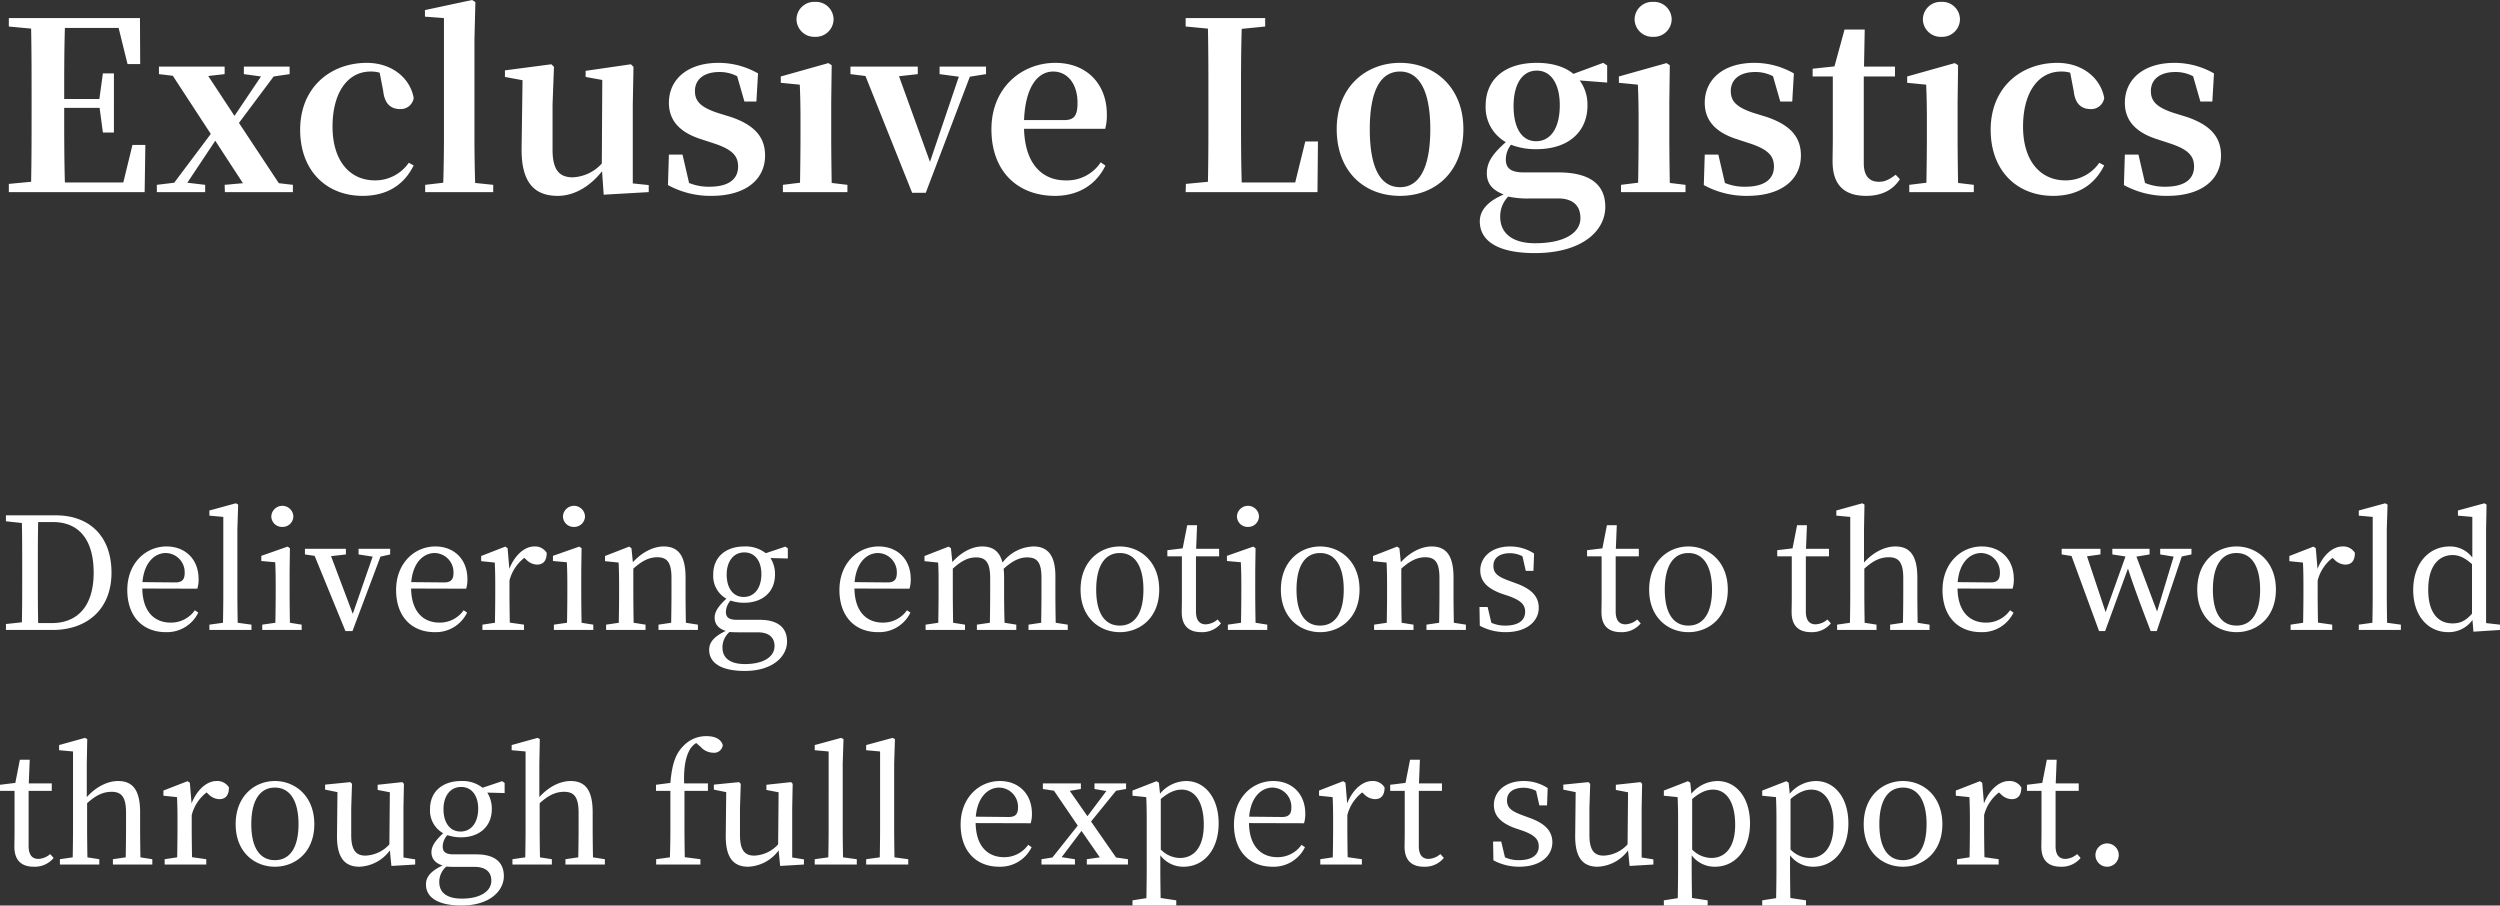
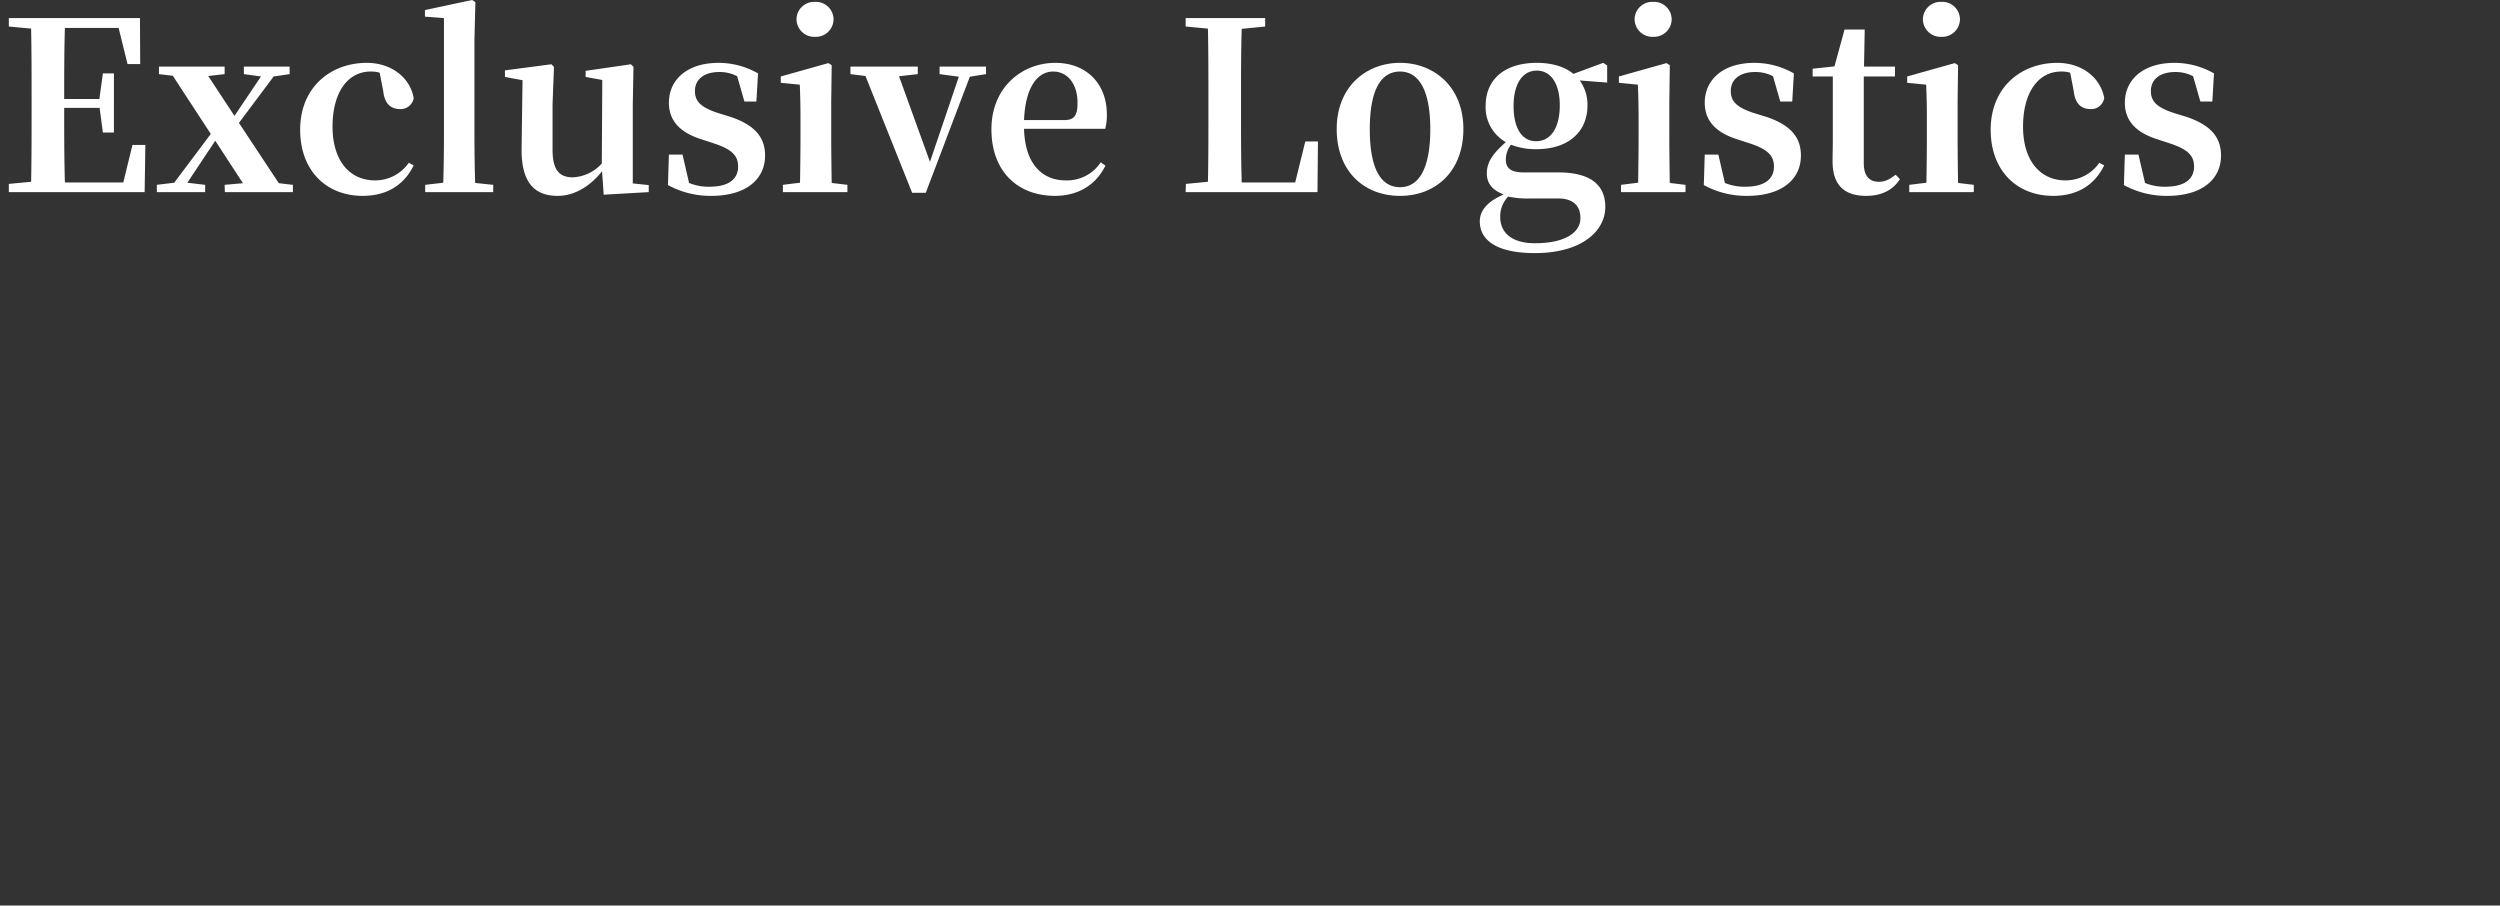
<svg xmlns="http://www.w3.org/2000/svg" width="639.48" height="231.62" viewBox="0 0 639.48 231.62">
  <rect x="0" y="0" width="639.48" height="231.62" fill="#333333" stroke="none" />
  <g id="グループ_3781" data-name="グループ 3781" transform="translate(-40.44 -1335.86)">
-     <path id="パス_8234" data-name="パス 8234" d="M10.2,44.24c-.08-3.96-.08-7.96-.08-12.4V30.32c0-4.04,0-8.04.08-11.92H14c6.64,0,10.4,4.52,10.4,12.96,0,8.12-3.76,12.88-10.76,12.88ZM1.96,16.68V18.2l4.08.44c.08,3.84.08,7.76.08,11.68v1.52c0,4.44,0,8.36-.08,12.2l-4.08.44V46H13.92c8.72,0,15.04-5.24,15.04-14.64,0-9.44-5.72-14.68-14.24-14.68ZM36.88,33.76c.44-5.2,3.28-7.44,5.96-7.44a4.911,4.911,0,0,1,4.84,5.08c0,1.44-.44,2.44-2.36,2.44Zm14.04,1.68A8.01,8.01,0,0,0,51.24,33c0-5.16-3.48-8.36-8.2-8.36C37.64,24.64,33,29,33,35.76c0,6.84,4,10.8,9.88,10.8a8.884,8.884,0,0,0,8.28-5l-.88-.6a7.441,7.441,0,0,1-6.16,3.16c-4.28,0-7.2-2.92-7.28-8.72Zm10.32,8.72c-.04-2.4-.08-4.96-.08-7.36V20.16l.2-6.24-.6-.32L54,15.44v1.32l3.56.32V36.8c0,2.4-.04,4.96-.08,7.36L54,44.64V46H64.76V44.64ZM72.68,19.64a2.74,2.74,0,0,0,2.8-2.72,2.824,2.824,0,0,0-5.64,0A2.726,2.726,0,0,0,72.68,19.64ZM74.6,44.16c-.04-2.24-.08-5.32-.08-7.36V30.92l.08-5.84-.6-.4-6.72,2.36v1.32l3.56.32c.08,1.92.12,3.36.12,5.8V36.8c0,2.04-.04,5.12-.08,7.36l-3.36.48V46H77.6V44.64Zm25.64-18.92H92.16v1.44l3.6.56L90.68,41.88,85.12,27.12l3.8-.44V25.24H78.44v1.44l2.48.36L88.8,46.28h1.8l7.16-19.04,2.48-.56Zm5.4,8.52c.44-5.2,3.28-7.44,5.96-7.44a4.91,4.91,0,0,1,4.84,5.08c0,1.44-.44,2.44-2.36,2.44Zm14.04,1.68A8.01,8.01,0,0,0,120,33c0-5.16-3.48-8.36-8.2-8.36-5.4,0-10.04,4.36-10.04,11.12,0,6.84,4,10.8,9.88,10.8a8.884,8.884,0,0,0,8.28-5l-.88-.6a7.441,7.441,0,0,1-6.16,3.16c-4.28,0-7.2-2.92-7.28-8.72Zm10.6-10.36-.6-.4-6.16,2.4V28.4l3.48.36c.08,1.76.12,3.28.12,5.76V36.8c0,2.04-.04,5.16-.08,7.36l-3.2.48V46h10.64V44.64l-3.64-.52c-.04-2.24-.08-5.28-.08-7.32V33.36a10.6,10.6,0,0,1,3.8-5.8l.52.48a3.987,3.987,0,0,0,2.72,1.24c1.76,0,2.48-1.16,2.48-3a3.462,3.462,0,0,0-3.16-1.64c-2.44,0-4.96,2.12-6.4,5.72Zm17-5.44a2.74,2.74,0,0,0,2.8-2.72,2.824,2.824,0,0,0-5.64,0A2.726,2.726,0,0,0,147.28,19.64Zm1.92,24.52c-.04-2.24-.08-5.32-.08-7.36V30.92l.08-5.84-.6-.4-6.72,2.36v1.32l3.56.32c.08,1.92.12,3.36.12,5.8V36.8c0,2.04-.04,5.12-.08,7.36l-3.36.48V46H152.2V44.64Zm26.68,0c-.04-2.2-.08-5.24-.08-7.36V32.6c0-5.64-1.88-7.96-5.6-7.96-2.72,0-5.64,1.56-7.88,4.04l-.36-3.6-.6-.4-6.16,2.4V28.4l3.48.36c.08,1.76.12,3.28.12,5.76V36.8c0,2.04-.04,5.12-.08,7.36l-3.24.48V46h10.08V44.64l-3.04-.48c-.04-2.24-.08-5.32-.08-7.36V30.32c2.28-2.08,4.16-2.92,6.12-2.92,2.56,0,3.64,1.36,3.64,5.32V36.8c0,2.12-.04,5.16-.08,7.36l-3.24.48V46h10.08V44.64Zm14.8-6.6c-2.72,0-4.36-2.28-4.36-5.72,0-3.36,1.72-5.68,4.52-5.68,2.76,0,4.36,2.28,4.36,5.56C195.2,35.12,193.52,37.56,190.68,37.56Zm3.56,9.04c3.16,0,4.32,1.56,4.32,3.52,0,2.6-2.6,4.6-7.6,4.6-3.44,0-5.72-1.32-5.72-4.24a5.212,5.212,0,0,1,1.8-3.96c.6.04,1.28.08,2.16.08Zm7.72-21.48-.64-.44-5,1.68a8.363,8.363,0,0,0-5.52-1.72c-4.6,0-7.92,2.6-7.92,7.16a6.654,6.654,0,0,0,3.36,6.2c-2.2,2.04-3,3.44-3,4.84,0,1.72,1.04,2.84,2.84,3.4-3.08,1.48-4.24,2.96-4.24,4.84,0,3.16,2.76,5.4,9.12,5.4,7.16,0,10.8-3.72,10.8-7.52,0-3.48-2.24-5.56-7.04-5.56h-5.8c-2.2,0-2.8-.76-2.8-2.04a4.429,4.429,0,0,1,1.2-2.88,10.582,10.582,0,0,0,3.48.56c4.56,0,7.88-2.64,7.88-7.24a7.638,7.638,0,0,0-1.16-4.2l4.44.12Zm17.08,8.64c.44-5.2,3.28-7.44,5.96-7.44a4.91,4.91,0,0,1,4.84,5.08c0,1.44-.44,2.44-2.36,2.44Zm14.04,1.68A8.01,8.01,0,0,0,233.4,33c0-5.16-3.48-8.36-8.2-8.36-5.4,0-10.04,4.36-10.04,11.12,0,6.84,4,10.8,9.88,10.8a8.884,8.884,0,0,0,8.28-5l-.88-.6a7.441,7.441,0,0,1-6.16,3.16c-4.28,0-7.2-2.92-7.28-8.72Zm37.4,8.72c-.04-2.2-.08-5.24-.08-7.36V32.24c0-5.4-2.04-7.6-5.6-7.6a10.28,10.28,0,0,0-7.92,4.12c-.76-2.88-2.48-4.12-5.2-4.12-2.68,0-5.48,1.56-7.64,4l-.36-3.56-.6-.4-6.16,2.4V28.4l3.48.36c.12,1.76.12,3.28.12,5.76V36.8c0,2.04-.04,5.12-.08,7.36l-3.24.48V46h10.08V44.64l-3.04-.48c-.04-2.24-.08-5.32-.08-7.36V30.32c2.24-2.04,3.96-2.88,5.96-2.88,2.48,0,3.6,1.32,3.6,5.32V36.8c0,2.12-.04,5.16-.08,7.36l-3.32.48V46H260.4V44.64l-3-.48c-.08-2.2-.12-5.24-.12-7.36V32.6a18.933,18.933,0,0,0-.12-2.24c2.32-2.12,4.16-2.92,6-2.92,2.52,0,3.68,1.16,3.68,5.24V36.8c0,2.12-.04,5.16-.08,7.36l-3.24.48V46h10.04V44.64Zm16.4,2.4c5.12,0,10.08-3.64,10.08-10.88,0-7.28-5-11.04-10.08-11.04-5.12,0-10.04,3.8-10.04,11.04C276.84,42.88,281.72,46.56,286.88,46.56Zm0-1.68c-3.84,0-6.04-3.16-6.04-9.2,0-6.08,2.2-9.36,6.04-9.36,3.8,0,6.04,3.28,6.04,9.36C292.92,41.72,290.68,44.88,286.88,44.88Zm25-1.56a4.9,4.9,0,0,1-3,1.24c-1.56,0-2.52-.96-2.52-3.28V27.16h5.92V25.24H306.4l.24-6.04h-2.52l-1.16,5.92-3.92.48v1.56h3.72V37.8c0,1.64-.04,2.6-.04,3.64,0,3.52,1.84,5.12,4.96,5.12a6.234,6.234,0,0,0,5.08-2.24Zm7.8-23.68a2.74,2.74,0,0,0,2.8-2.72,2.824,2.824,0,0,0-5.64,0A2.726,2.726,0,0,0,319.68,19.64Zm1.92,24.52c-.04-2.24-.08-5.32-.08-7.36V30.92l.08-5.84-.6-.4-6.72,2.36v1.32l3.56.32c.08,1.92.12,3.36.12,5.8V36.8c0,2.04-.04,5.12-.08,7.36l-3.36.48V46H324.6V44.64Zm16.52,2.4c5.12,0,10.08-3.64,10.08-10.88,0-7.28-5-11.04-10.08-11.04-5.12,0-10.04,3.8-10.04,11.04C328.08,42.88,332.96,46.56,338.12,46.56Zm0-1.68c-3.84,0-6.04-3.16-6.04-9.2,0-6.08,2.2-9.36,6.04-9.36,3.8,0,6.04,3.28,6.04,9.36C344.16,41.72,341.92,44.88,338.12,44.88Zm34.2-.72c-.04-2.2-.08-5.24-.08-7.36V32.6c0-5.64-1.88-7.96-5.6-7.96-2.72,0-5.64,1.56-7.88,4.04l-.36-3.6-.6-.4-6.16,2.4V28.4l3.48.36c.08,1.76.12,3.28.12,5.76V36.8c0,2.04-.04,5.12-.08,7.36l-3.24.48V46H362V44.64l-3.04-.48c-.04-2.24-.08-5.32-.08-7.36V30.32c2.28-2.08,4.16-2.92,6.12-2.92,2.56,0,3.64,1.36,3.64,5.32V36.8c0,2.12-.04,5.16-.08,7.36l-3.24.48V46H375.4V44.64Zm14.2-10.72c-2.96-1.08-4.08-1.92-4.08-3.88,0-1.92,1.48-3.2,4.28-3.2a6.986,6.986,0,0,1,3.16.8l.84,3.72h1.96l.16-4.44a11.2,11.2,0,0,0-6.12-1.8c-4.92,0-7.64,2.88-7.64,6.12,0,3,2.12,4.72,5.36,5.92l2.04.68c2.88,1.08,4.08,2.08,4.08,4,0,2.08-1.6,3.52-5.04,3.52a8.379,8.379,0,0,1-3.6-.72l-.96-4.04h-2.08l.08,4.8a13.8,13.8,0,0,0,6.6,1.64c5.56,0,8.48-2.88,8.48-6.24,0-2.76-1.68-4.8-6-6.32Zm32.72,9.88a4.9,4.9,0,0,1-3,1.24c-1.56,0-2.52-.96-2.52-3.28V27.16h5.92V25.24h-5.88L414,19.2h-2.52l-1.16,5.92-3.92.48v1.56h3.72V37.8c0,1.64-.04,2.6-.04,3.64,0,3.52,1.84,5.12,4.96,5.12a6.234,6.234,0,0,0,5.08-2.24Zm13.08,3.24c5.12,0,10.08-3.64,10.08-10.88,0-7.28-5-11.04-10.08-11.04-5.12,0-10.04,3.8-10.04,11.04C422.28,42.88,427.16,46.56,432.32,46.56Zm0-1.68c-3.84,0-6.04-3.16-6.04-9.2,0-6.08,2.2-9.36,6.04-9.36,3.8,0,6.04,3.28,6.04,9.36C438.36,41.72,436.12,44.88,432.32,44.88Zm35.56-1.56a4.9,4.9,0,0,1-3,1.24c-1.56,0-2.52-.96-2.52-3.28V27.16h5.92V25.24H462.4l.24-6.04h-2.52l-1.16,5.92-3.92.48v1.56h3.72V37.8c0,1.64-.04,2.6-.04,3.64,0,3.52,1.84,5.12,4.96,5.12a6.234,6.234,0,0,0,5.08-2.24Zm23.08.84c-.04-2.2-.08-5.24-.08-7.36V32.64c0-5.72-1.92-8-5.64-8-2.84,0-5.8,1.64-8,4.12v-8.6l.12-6.24-.56-.32-6.64,1.84v1.32l3.56.32V36.8c0,2.04-.04,5.12-.08,7.36l-3.28.48V46h10.08V44.64l-3.04-.48c-.04-2.24-.08-5.32-.08-7.36V30.32c2.4-2.2,4.28-2.92,6.28-2.92,2.48,0,3.68,1.28,3.68,5.32V36.8c0,2.12-.04,5.16-.08,7.36l-3.28.48V46H494V44.64Zm10.24-10.4c.44-5.2,3.28-7.44,5.96-7.44A4.91,4.91,0,0,1,512,31.4c0,1.44-.44,2.44-2.36,2.44Zm14.04,1.68a8.009,8.009,0,0,0,.32-2.44c0-5.16-3.48-8.36-8.2-8.36-5.4,0-10.04,4.36-10.04,11.12,0,6.84,4,10.8,9.88,10.8a8.884,8.884,0,0,0,8.28-5l-.88-.6a7.442,7.442,0,0,1-6.16,3.16c-4.28,0-7.2-2.92-7.28-8.72ZM561,25.24h-8v1.44l3.44.56L552.2,41.28l-5.28-14.04,3.36-.56V25.24h-9.52v1.44l3.36.52-5.08,14.24-4.76-14.28,3.44-.48V25.24H527.8v1.44l2.52.4,7.04,19.2h1.56l5.84-16c1,3.16,2.36,7.04,5.8,16h1.56l6.4-19.08,2.48-.52Zm11.52,21.32c5.12,0,10.08-3.64,10.08-10.88,0-7.28-5-11.04-10.08-11.04-5.12,0-10.04,3.8-10.04,11.04C562.48,42.88,567.36,46.56,572.52,46.56Zm0-1.68c-3.84,0-6.04-3.16-6.04-9.2,0-6.08,2.2-9.36,6.04-9.36,3.8,0,6.04,3.28,6.04,9.36C578.56,41.72,576.32,44.88,572.52,44.88Zm20.28-19.8-.6-.4-6.16,2.4V28.4l3.48.36c.08,1.76.12,3.28.12,5.76V36.8c0,2.04-.04,5.16-.08,7.36l-3.2.48V46H597V44.64l-3.64-.52c-.04-2.24-.08-5.28-.08-7.32V33.36a10.6,10.6,0,0,1,3.8-5.8l.52.48a3.987,3.987,0,0,0,2.72,1.24c1.76,0,2.48-1.16,2.48-3a3.462,3.462,0,0,0-3.16-1.64c-2.44,0-4.96,2.12-6.4,5.72Zm18.24,19.08c-.04-2.4-.08-4.96-.08-7.36V20.16l.2-6.24-.6-.32-6.76,1.84v1.32l3.56.32V36.8c0,2.4-.04,4.96-.08,7.36l-3.48.48V46h10.76V44.64Zm21.72-2.32c-1.68,1.88-3.08,2.48-5,2.48-3.56,0-6.2-2.56-6.2-8.64,0-6.28,2.88-8.84,6.24-8.84,1.48,0,3,.56,4.96,2.32Zm3.6,2.4V20.16l.12-6.24-.56-.32-6.76,1.84v1.32l3.68.32v10.4a7.117,7.117,0,0,0-5.76-2.84c-5.4,0-9.36,4.36-9.36,11.16,0,6.4,3.64,10.76,9,10.76a7.471,7.471,0,0,0,6.16-3.12l.24,3,6.8-.44V44.64ZM13.28,103.32a4.9,4.9,0,0,1-3,1.24c-1.56,0-2.52-.96-2.52-3.28V87.16h5.92V85.24H7.8l.24-6.04H5.52L4.36,85.12.44,85.6v1.56H4.16V97.8c0,1.64-.04,2.6-.04,3.64,0,3.52,1.84,5.12,4.96,5.12a6.234,6.234,0,0,0,5.08-2.24Zm23.08.84c-.04-2.2-.08-5.24-.08-7.36V92.64c0-5.72-1.92-8-5.64-8-2.84,0-5.8,1.64-8,4.12v-8.6l.12-6.24-.56-.32-6.64,1.84v1.32l3.56.32V96.8c0,2.04-.04,5.12-.08,7.36l-3.28.48V106H25.84v-1.36l-3.04-.48c-.04-2.24-.08-5.32-.08-7.36V90.32C25.12,88.12,27,87.4,29,87.4c2.48,0,3.68,1.28,3.68,5.32V96.8c0,2.12-.04,5.16-.08,7.36l-3.28.48V106H39.4v-1.36ZM49,85.08l-.6-.4-6.16,2.4V88.4l3.48.36c.08,1.76.12,3.28.12,5.76V96.8c0,2.04-.04,5.16-.08,7.36l-3.2.48V106H53.2v-1.36l-3.64-.52c-.04-2.24-.08-5.28-.08-7.32V93.36a10.6,10.6,0,0,1,3.8-5.8l.52.48a3.987,3.987,0,0,0,2.72,1.24c1.76,0,2.48-1.16,2.48-3a3.462,3.462,0,0,0-3.16-1.64c-2.44,0-4.96,2.12-6.4,5.72Zm21.76,21.48c5.12,0,10.08-3.64,10.08-10.88,0-7.28-5-11.04-10.08-11.04-5.12,0-10.04,3.8-10.04,11.04C60.72,102.88,65.6,106.56,70.76,106.56Zm0-1.68c-3.84,0-6.04-3.16-6.04-9.2,0-6.08,2.2-9.36,6.04-9.36,3.8,0,6.04,3.28,6.04,9.36C76.8,101.72,74.56,104.88,70.76,104.88Zm32.88-.68V91.56l.12-6.2-.4-.44-6.32.68v1.32l3.12.6-.12,13.32a8.671,8.671,0,0,1-6.12,2.88c-2.4,0-3.64-1.36-3.64-5.28V91.56l.2-6.2-.44-.44-6.44.64v1.28l3.16.64-.12,11.16c-.04,5.84,2.16,7.92,5.72,7.92a10.178,10.178,0,0,0,7.8-4.16l.4,3.96,6.08-.36v-1.32Zm14.6-6.64c-2.72,0-4.36-2.28-4.36-5.72,0-3.36,1.72-5.68,4.52-5.68,2.76,0,4.36,2.28,4.36,5.56C122.76,95.12,121.08,97.56,118.24,97.56Zm3.56,9.04c3.16,0,4.32,1.56,4.32,3.52,0,2.6-2.6,4.6-7.6,4.6-3.44,0-5.72-1.32-5.72-4.24a5.212,5.212,0,0,1,1.8-3.96c.6.04,1.28.08,2.16.08Zm7.72-21.48-.64-.44-5,1.68a8.363,8.363,0,0,0-5.52-1.72c-4.6,0-7.92,2.6-7.92,7.16A6.654,6.654,0,0,0,113.8,98c-2.2,2.04-3,3.44-3,4.84,0,1.72,1.04,2.84,2.84,3.4-3.08,1.48-4.24,2.96-4.24,4.84,0,3.16,2.76,5.4,9.12,5.4,7.16,0,10.8-3.72,10.8-7.52,0-3.48-2.24-5.56-7.04-5.56h-5.8c-2.2,0-2.8-.76-2.8-2.04a4.429,4.429,0,0,1,1.2-2.88,10.581,10.581,0,0,0,3.48.56c4.56,0,7.88-2.64,7.88-7.24a7.639,7.639,0,0,0-1.16-4.2l4.44.12Zm22.6,19.04c-.04-2.2-.08-5.24-.08-7.36V92.64c0-5.72-1.92-8-5.64-8-2.84,0-5.8,1.64-8,4.12v-8.6l.12-6.24-.56-.32-6.64,1.84v1.32l3.56.32V96.8c0,2.04-.04,5.12-.08,7.36l-3.28.48V106H141.6v-1.36l-3.04-.48c-.04-2.24-.08-5.32-.08-7.36V90.32c2.4-2.2,4.28-2.92,6.28-2.92,2.48,0,3.68,1.28,3.68,5.32V96.8c0,2.12-.04,5.16-.08,7.36l-3.28.48V106h10.08v-1.36ZM168.24,85.6v1.56h3.68V96.8c0,2.48-.04,4.88-.12,7.36l-3.52.48V106H179.6v-1.36l-4-.52c-.04-2.44-.08-4.88-.08-7.32V87.16h6V85.24h-6.08c-.16-4.48.52-7.04,1.48-8.68a4.832,4.832,0,0,1,1.6-1.64l1.2,1.04a4.357,4.357,0,0,0,3.12,1.44,2.222,2.222,0,0,0,2.48-1.92c-.44-1.64-2.12-2.32-4.16-2.32a8,8,0,0,0-6.08,2.68c-1.88,1.96-2.76,4.6-3.16,9.28Zm34.84,18.6V91.56l.12-6.2-.4-.44-6.32.68v1.32l3.12.6-.12,13.32a8.671,8.671,0,0,1-6.12,2.88c-2.4,0-3.64-1.36-3.64-5.28V91.56l.2-6.2-.44-.44-6.44.64v1.28l3.16.64-.12,11.16c-.04,5.84,2.16,7.92,5.72,7.92a10.178,10.178,0,0,0,7.8-4.16l.4,3.96,6.08-.36v-1.32Zm13-.04c-.04-2.4-.08-4.96-.08-7.36V80.16l.2-6.24-.6-.32-6.76,1.84v1.32l3.56.32V96.8c0,2.4-.04,4.96-.08,7.36l-3.48.48V106H219.6v-1.36Zm13.16,0c-.04-2.4-.08-4.96-.08-7.36V80.16l.2-6.24-.6-.32L222,75.44v1.32l3.56.32V96.8c0,2.4-.04,4.96-.08,7.36l-3.48.48V106h10.76v-1.36Zm20.8-10.4c.44-5.2,3.28-7.44,5.96-7.44a4.911,4.911,0,0,1,4.84,5.08c0,1.44-.44,2.44-2.36,2.44Zm14.04,1.68A8.009,8.009,0,0,0,264.4,93c0-5.16-3.48-8.36-8.2-8.36-5.4,0-10.04,4.36-10.04,11.12,0,6.84,4,10.8,9.88,10.8a8.884,8.884,0,0,0,8.28-5l-.88-.6a7.441,7.441,0,0,1-6.16,3.16c-4.28,0-7.2-2.92-7.28-8.72Zm21.84,8.76-6.4-9.2,6.4-7.88,2.56-.44V85.24H280.4v1.44l3.04.52-4.84,6.44-4.52-6.48,2.84-.48V85.24H267.2v1.44l2.84.44,6.08,8.92-6.48,8.16-2.8.44V106h8.56v-1.36l-3.4-.52,5.08-6.72,4.68,6.76-3.32.48V106h10.52v-1.36Zm11.44-14.96c2.36-2,4-2.4,5.36-2.4,3.32,0,5.64,3.08,5.64,8.96,0,6.04-2.72,8.52-6.08,8.52a6.958,6.958,0,0,1-4.92-2.16Zm-.48-4.16-.6-.4-6.16,2.4V88.4l3.52.36c.08,1.76.12,3.32.12,5.76v12.72c0,2.36-.04,4.88-.08,7.36l-3.56.56v1.32h11.2v-1.32l-4-.6c-.04-2.48-.08-5.04-.08-7.44v-3.48a7.321,7.321,0,0,0,5.96,2.92c5.12,0,8.96-4.28,8.96-11.08,0-6.72-3.64-10.84-8.32-10.84a8.878,8.878,0,0,0-6.68,3.24Zm23.08,8.68c.44-5.2,3.28-7.44,5.96-7.44a4.911,4.911,0,0,1,4.84,5.08c0,1.44-.44,2.44-2.36,2.44ZM334,95.44a8.009,8.009,0,0,0,.32-2.44c0-5.16-3.48-8.36-8.2-8.36-5.4,0-10.04,4.36-10.04,11.12,0,6.84,4,10.8,9.88,10.8a8.884,8.884,0,0,0,8.28-5l-.88-.6a7.441,7.441,0,0,1-6.16,3.16c-4.28,0-7.2-2.92-7.28-8.72Zm10.6-10.36-.6-.4-6.16,2.4V88.4l3.48.36c.08,1.76.12,3.28.12,5.76V96.8c0,2.04-.04,5.16-.08,7.36l-3.2.48V106H348.8v-1.36l-3.64-.52c-.04-2.24-.08-5.28-.08-7.32V93.36a10.6,10.6,0,0,1,3.8-5.8l.52.48a3.987,3.987,0,0,0,2.72,1.24c1.76,0,2.48-1.16,2.48-3a3.462,3.462,0,0,0-3.16-1.64c-2.44,0-4.96,2.12-6.4,5.72Zm24.28,18.24a4.9,4.9,0,0,1-3,1.24c-1.56,0-2.52-.96-2.52-3.28V87.16h5.92V85.24H363.4l.24-6.04h-2.52l-1.16,5.92-3.92.48v1.56h3.72V97.8c0,1.64-.04,2.6-.04,3.64,0,3.52,1.84,5.12,4.96,5.12a6.234,6.234,0,0,0,5.08-2.24ZM390,93.44c-2.96-1.08-4.08-1.92-4.08-3.88,0-1.92,1.48-3.2,4.28-3.2a6.986,6.986,0,0,1,3.16.8l.84,3.72h1.96l.16-4.44a11.2,11.2,0,0,0-6.12-1.8c-4.92,0-7.64,2.88-7.64,6.12,0,3,2.12,4.72,5.36,5.92l2.04.68c2.88,1.08,4.08,2.08,4.08,4,0,2.08-1.6,3.52-5.04,3.52a8.379,8.379,0,0,1-3.6-.72l-.96-4.04h-2.08l.08,4.8a13.8,13.8,0,0,0,6.6,1.64c5.56,0,8.48-2.88,8.48-6.24,0-2.76-1.68-4.8-6-6.32Zm30.36,10.76V91.56l.12-6.2-.4-.44-6.32.68v1.32l3.12.6-.12,13.32a8.671,8.671,0,0,1-6.12,2.88c-2.4,0-3.64-1.36-3.64-5.28V91.56l.2-6.2-.44-.44-6.44.64v1.28l3.16.64-.12,11.16c-.04,5.84,2.16,7.92,5.72,7.92a10.178,10.178,0,0,0,7.8-4.16l.4,3.96,6.08-.36v-1.32Zm12.92-14.96c2.36-2,4-2.4,5.36-2.4,3.32,0,5.64,3.08,5.64,8.96,0,6.04-2.72,8.52-6.08,8.52a6.958,6.958,0,0,1-4.92-2.16Zm-.48-4.16-.6-.4-6.16,2.4V88.4l3.52.36c.08,1.76.12,3.32.12,5.76v12.72c0,2.36-.04,4.88-.08,7.36l-3.56.56v1.32h11.2v-1.32l-4-.6c-.04-2.48-.08-5.04-.08-7.44v-3.48a7.321,7.321,0,0,0,5.96,2.92c5.12,0,8.96-4.28,8.96-11.08,0-6.72-3.64-10.84-8.32-10.84a8.878,8.878,0,0,0-6.68,3.24Zm25.64,4.16c2.36-2,4-2.4,5.36-2.4,3.32,0,5.64,3.08,5.64,8.96,0,6.04-2.72,8.52-6.08,8.52a6.958,6.958,0,0,1-4.92-2.16Zm-.48-4.16-.6-.4-6.16,2.4V88.4l3.52.36c.08,1.76.12,3.32.12,5.76v12.72c0,2.36-.04,4.88-.08,7.36l-3.56.56v1.32h11.2v-1.32l-4-.6c-.04-2.48-.08-5.04-.08-7.44v-3.48a7.321,7.321,0,0,0,5.96,2.92c5.12,0,8.96-4.28,8.96-11.08,0-6.72-3.64-10.84-8.32-10.84a8.878,8.878,0,0,0-6.68,3.24Zm29.24,21.48c5.12,0,10.08-3.64,10.08-10.88,0-7.28-5-11.04-10.08-11.04-5.12,0-10.04,3.8-10.04,11.04C477.16,102.88,482.04,106.56,487.2,106.56Zm0-1.68c-3.84,0-6.04-3.16-6.04-9.2,0-6.08,2.2-9.36,6.04-9.36,3.8,0,6.04,3.28,6.04,9.36C493.24,101.72,491,104.88,487.2,104.88Zm20.28-19.8-.6-.4-6.16,2.4V88.4l3.48.36c.08,1.76.12,3.28.12,5.76V96.8c0,2.04-.04,5.16-.08,7.36l-3.2.48V106h10.64v-1.36l-3.64-.52c-.04-2.24-.08-5.28-.08-7.32V93.36a10.6,10.6,0,0,1,3.8-5.8l.52.48A3.987,3.987,0,0,0,515,89.28c1.76,0,2.48-1.16,2.48-3a3.462,3.462,0,0,0-3.16-1.64c-2.44,0-4.96,2.12-6.4,5.72Zm24.28,18.24a4.9,4.9,0,0,1-3,1.24c-1.56,0-2.52-.96-2.52-3.28V87.16h5.92V85.24h-5.88l.24-6.04H524l-1.16,5.92-3.92.48v1.56h3.72V97.8c0,1.64-.04,2.6-.04,3.64,0,3.52,1.84,5.12,4.96,5.12a6.234,6.234,0,0,0,5.08-2.24Zm7.64,3.24a2.98,2.98,0,1,0-2.96-2.92A2.98,2.98,0,0,0,539.4,106.56Z" transform="translate(40 1451)" fill="#fff" />
    <path id="パス_8233" data-name="パス 8233" d="M34.32-12.06l-2.34,9.6H17.04c-.18-6.12-.18-12.3-.18-19.08h9.06l.84,6.3h2.82V-30.36H26.76l-.9,6.54h-9c0-6.3,0-12.3.18-18.18H30.78l2.28,9.24H36.3l-.06-11.76H2.7v2.16l5.7.54c.12,6.06.12,12.12.12,18.12v2.94c0,6.12,0,12.18-.12,18.12L2.7-2.1V0H37.44l.18-12.06ZM71.76-2.28,61.56-17.7l8.88-11.88,4.08-.6V-32.1H62.82v1.92l4.38.6L60.42-19.5,53.7-29.7l4.2-.48V-32.1H41.1v1.92l3.54.42,9.72,14.88L45-2.4l-4.44.54V0H52.92V-1.86L48.36-2.4,55.5-13.14,62.58-2.28l-4.68.42L57.96,0h17.4V-1.86Zm26.7-23.58c.36,3.36,2.04,4.62,4.32,4.62a3.352,3.352,0,0,0,3.48-2.82c-.9-5.16-5.64-9-12-9-9.24,0-17.04,6.24-17.04,17.1C77.22-5.28,84.12.96,93.18.96c6.3,0,10.62-2.82,13.08-7.8L105-7.5A10.429,10.429,0,0,1,96.36-3C89.88-3,85.5-8.04,85.5-16.74c0-8.94,4.02-14.1,9.72-14.1a7.837,7.837,0,0,1,2.34.3ZM121.98-2.34c-.12-3.84-.18-7.98-.18-11.76V-39.06l.24-9.54-.84-.54-12.06,2.58v1.68l4.86.36V-14.1c0,3.78-.06,7.92-.18,11.7l-4.62.54V0h17.4V-1.86Zm40.32.12V-22.44l.18-9.6-.66-.66-11.58,1.68v1.56l4.26.78-.12,21.36a10.628,10.628,0,0,1-7.44,3.54c-3.3,0-5.16-1.74-5.16-7.02V-22.44l.36-9.6-.66-.66L129.6-31.14v1.68l4.5.84-.24,17.4c-.12,9,3.48,12.18,9.24,12.18,4.44,0,8.46-2.64,11.34-6.3l.42,6L166.38,0V-1.8Zm21.84-18c-4.62-1.5-5.94-3.12-5.94-5.64,0-2.94,2.28-4.86,6.24-4.86A9.65,9.65,0,0,1,189-29.64l1.86,6.48h3.06l.42-7.2a20.28,20.28,0,0,0-10.08-2.7c-8.22,0-12.72,4.44-12.72,10.2,0,4.86,3.18,7.74,8.34,9.36l3.3,1.08c4.68,1.56,6.06,3.24,6.06,5.88,0,3.3-2.52,5.16-7.32,5.16a13.064,13.064,0,0,1-5.22-.96L175.02-9.6h-3.48l-.24,7.8A22.555,22.555,0,0,0,182.4.96c8.82,0,13.74-4.2,13.74-10.32,0-4.62-2.58-7.8-8.88-9.9Zm24.78-19.5a4.539,4.539,0,0,0,4.74-4.44,4.513,4.513,0,0,0-4.74-4.5,4.513,4.513,0,0,0-4.74,4.5A4.539,4.539,0,0,0,208.92-39.72Zm4.26,37.38c-.06-3.42-.12-8.46-.12-11.76v-9l.12-9.36-.84-.54-12.18,3.42v1.62l4.86.48c.12,3,.18,5.28.18,9.12v4.26c0,3.3-.06,8.28-.12,11.7l-4.38.54V0h16.5V-1.86ZM252.66-32.1H240.78v1.92l4.92.66L238.32-7.74l-7.92-21.9,4.8-.54V-32.1H217.98v1.92l3.84.48L233.76.18h3.48l11.28-29.7,4.14-.66Zm9.72,13.68c.36-8.76,3.66-12.42,7.44-12.42,3.66,0,6.24,3.12,6.24,7.98,0,3.06-.66,4.44-3.42,4.44Zm20.76,2.22a12.96,12.96,0,0,0,.42-3.72c0-7.56-4.98-13.14-13.2-13.14-8.4,0-16.32,6.18-16.32,16.98C254.04-5.16,260.88.96,270.3.96c5.94,0,10.5-2.82,12.9-7.74L282-7.62A10.323,10.323,0,0,1,273-3c-5.82,0-10.38-4.02-10.62-13.2Zm51.18,3.24-2.58,10.5H318.06c-.18-6.06-.18-12.12-.18-17.7v-4.02c0-5.64,0-11.64.18-17.58l6-.6v-2.16H303.72v2.16l5.7.54c.12,6.06.12,12.12.12,18.12v4.02c0,5.16,0,11.1-.12,17.04l-5.64.54L303.72,0h33.72l.12-12.96ZM358.56.96c9.18,0,16.2-6.3,16.2-17.1s-7.5-16.92-16.2-16.92c-8.76,0-16.2,6.18-16.2,16.92S349.26.96,358.56.96Zm0-2.22c-4.98,0-7.74-4.86-7.74-14.82,0-9.9,2.76-14.76,7.74-14.76,4.86,0,7.74,4.86,7.74,14.76C366.3-6.12,363.42-1.26,358.56-1.26Zm34.8-11.76c-3.72,0-5.76-3.48-5.76-9,0-5.58,2.22-9.06,5.94-9.06,3.66,0,5.88,3.42,5.88,8.88C399.42-16.56,397.2-13.02,393.36-13.02Zm5.58,14.64c4.32,0,5.76,2.28,5.76,5.04,0,3.66-3.9,6.42-11.64,6.42-5.46,0-8.88-2.34-8.88-6.78a7.3,7.3,0,0,1,2.04-5.16,23.515,23.515,0,0,0,5.76.48Zm12.6-34.02-1.02-.66-7.62,2.82c-2.16-1.8-5.34-2.82-9.36-2.82-8.46,0-13.08,4.44-13.08,10.92a10.234,10.234,0,0,0,5.16,9.36c-3.48,3.06-4.86,5.22-4.86,7.98s1.62,4.38,4.32,5.4c-4.2,1.8-6.12,4.14-6.12,6.9,0,4.5,3.84,8.1,14.1,8.1,11.82,0,18-5.52,18-11.82,0-5.4-3.48-8.82-12.06-8.82h-8.82c-3.36,0-4.56-1.14-4.56-3.3a6.169,6.169,0,0,1,1.32-3.78,17.386,17.386,0,0,0,6.48,1.14c8.4,0,13.08-4.62,13.08-11.16a10.476,10.476,0,0,0-1.98-6.42l7.02.54Zm11.76-7.32a4.539,4.539,0,0,0,4.74-4.44,4.513,4.513,0,0,0-4.74-4.5,4.513,4.513,0,0,0-4.74,4.5A4.539,4.539,0,0,0,423.3-39.72Zm4.26,37.38c-.06-3.42-.12-8.46-.12-11.76v-9l.12-9.36-.84-.54-12.18,3.42v1.62l4.86.48c.12,3,.18,5.28.18,9.12v4.26c0,3.3-.06,8.28-.12,11.7l-4.38.54V0h16.5V-1.86ZM449.1-20.22c-4.62-1.5-5.94-3.12-5.94-5.64,0-2.94,2.28-4.86,6.24-4.86a9.65,9.65,0,0,1,4.56,1.08l1.86,6.48h3.06l.42-7.2a20.28,20.28,0,0,0-10.08-2.7c-8.22,0-12.72,4.44-12.72,10.2,0,4.86,3.18,7.74,8.34,9.36l3.3,1.08c4.68,1.56,6.06,3.24,6.06,5.88,0,3.3-2.52,5.16-7.32,5.16a13.064,13.064,0,0,1-5.22-.96L439.98-9.6H436.5l-.24,7.8A22.555,22.555,0,0,0,447.36.96c8.82,0,13.74-4.2,13.74-10.32,0-4.62-2.58-7.8-8.88-9.9ZM485.34-4.44c-1.62,1.2-2.7,1.8-4.26,1.8-2.4,0-3.9-1.38-3.9-4.74v-22.2h7.98V-32.1h-7.92l.18-9.48h-5.16l-2.58,9.42-5.58.6v1.98h5.16v15.72c0,2.4-.06,4.08-.06,6,0,6.12,3.06,8.82,8.58,8.82,4.08,0,6.9-1.56,8.64-4.26Zm11.7-35.28a4.539,4.539,0,0,0,4.74-4.44,4.513,4.513,0,0,0-4.74-4.5,4.513,4.513,0,0,0-4.74,4.5A4.539,4.539,0,0,0,497.04-39.72ZM501.3-2.34c-.06-3.42-.12-8.46-.12-11.76v-9l.12-9.36-.84-.54-12.18,3.42v1.62l4.86.48c.12,3,.18,5.28.18,9.12v4.26c0,3.3-.06,8.28-.12,11.7l-4.38.54V0h16.5V-1.86Zm29.58-23.52c.36,3.36,2.04,4.62,4.32,4.62a3.352,3.352,0,0,0,3.48-2.82c-.9-5.16-5.64-9-12-9-9.24,0-17.04,6.24-17.04,17.1,0,10.68,6.9,16.92,15.96,16.92,6.3,0,10.62-2.82,13.08-7.8l-1.26-.66A10.429,10.429,0,0,1,528.78-3c-6.48,0-10.86-5.04-10.86-13.74,0-8.94,4.02-14.1,9.72-14.1a7.837,7.837,0,0,1,2.34.3Zm25.68,5.64c-4.62-1.5-5.94-3.12-5.94-5.64,0-2.94,2.28-4.86,6.24-4.86a9.65,9.65,0,0,1,4.56,1.08l1.86,6.48h3.06l.42-7.2a20.28,20.28,0,0,0-10.08-2.7c-8.22,0-12.72,4.44-12.72,10.2,0,4.86,3.18,7.74,8.34,9.36l3.3,1.08c4.68,1.56,6.06,3.24,6.06,5.88,0,3.3-2.52,5.16-7.32,5.16a13.065,13.065,0,0,1-5.22-.96L547.44-9.6h-3.48l-.24,7.8A22.555,22.555,0,0,0,554.82.96c8.82,0,13.74-4.2,13.74-10.32,0-4.62-2.58-7.8-8.88-9.9Z" transform="translate(40 1385)" fill="#fff" />
  </g>
</svg>